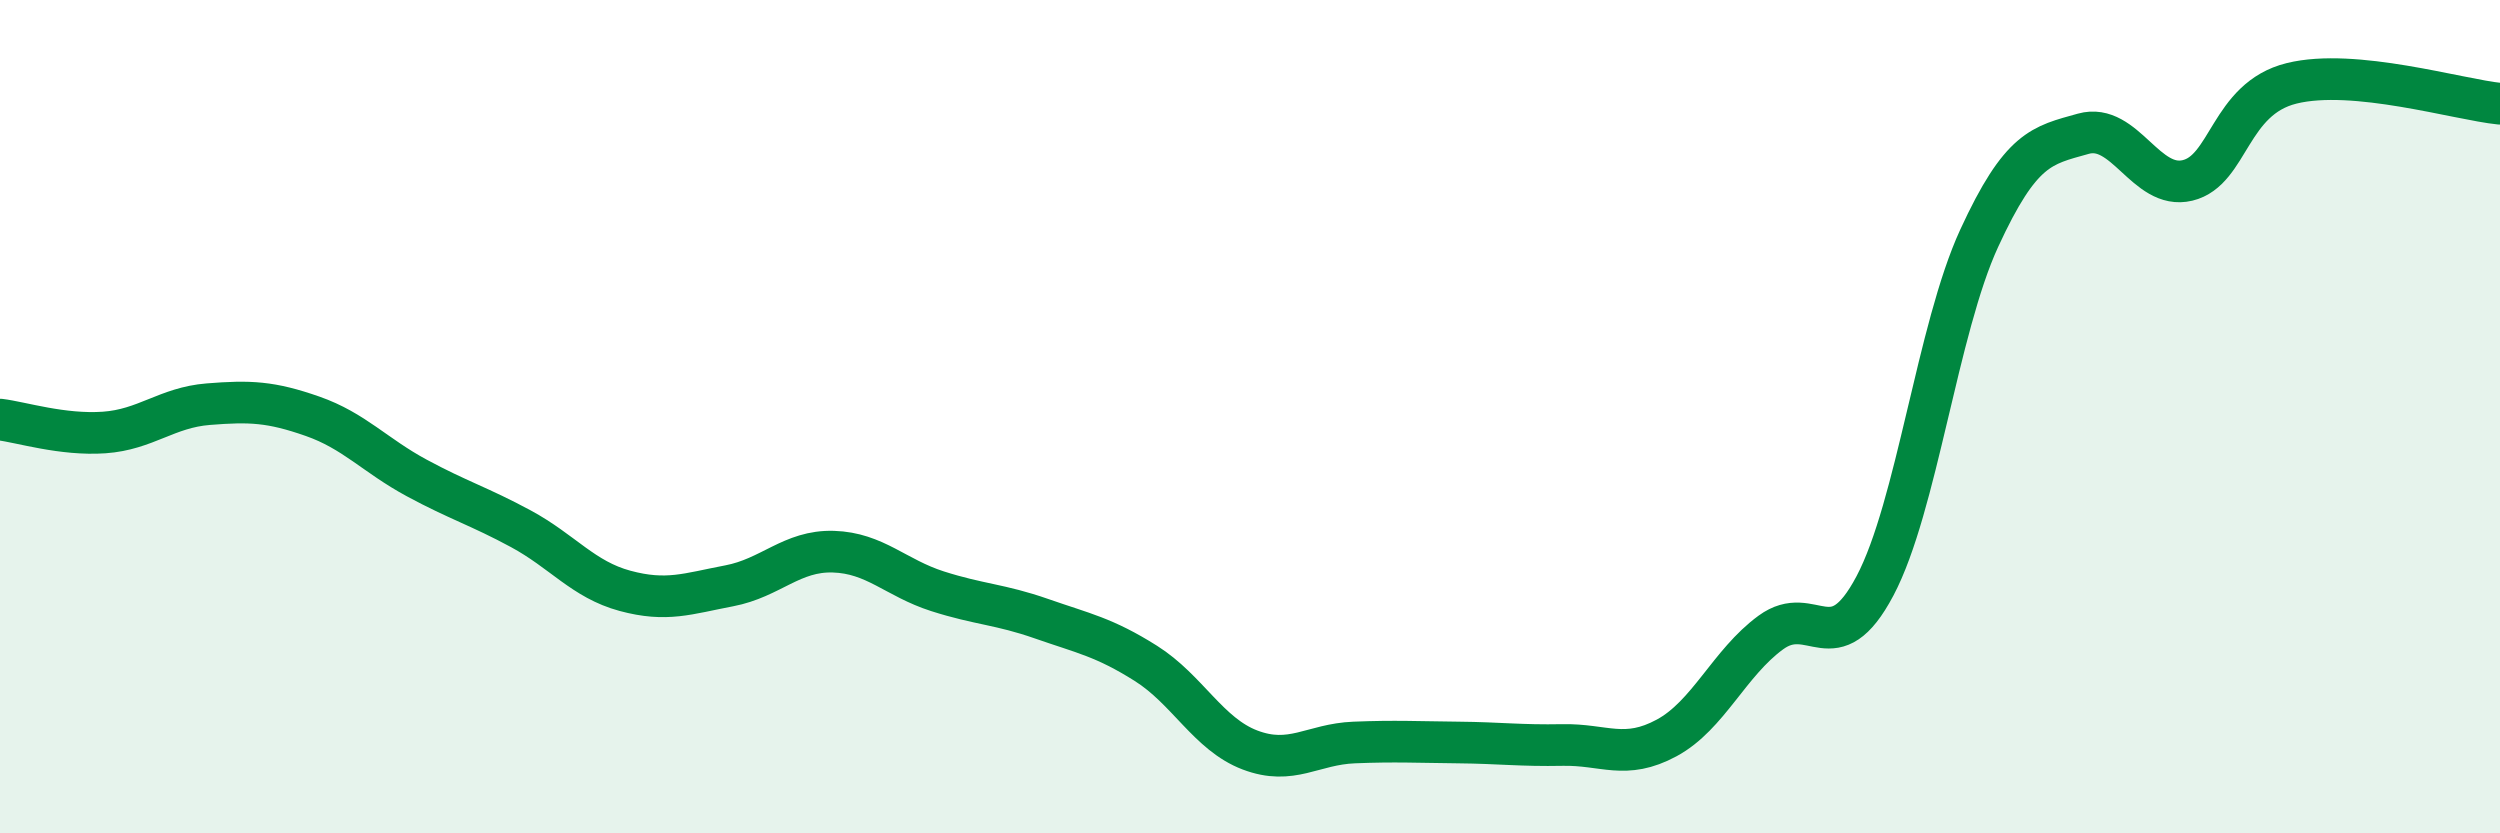
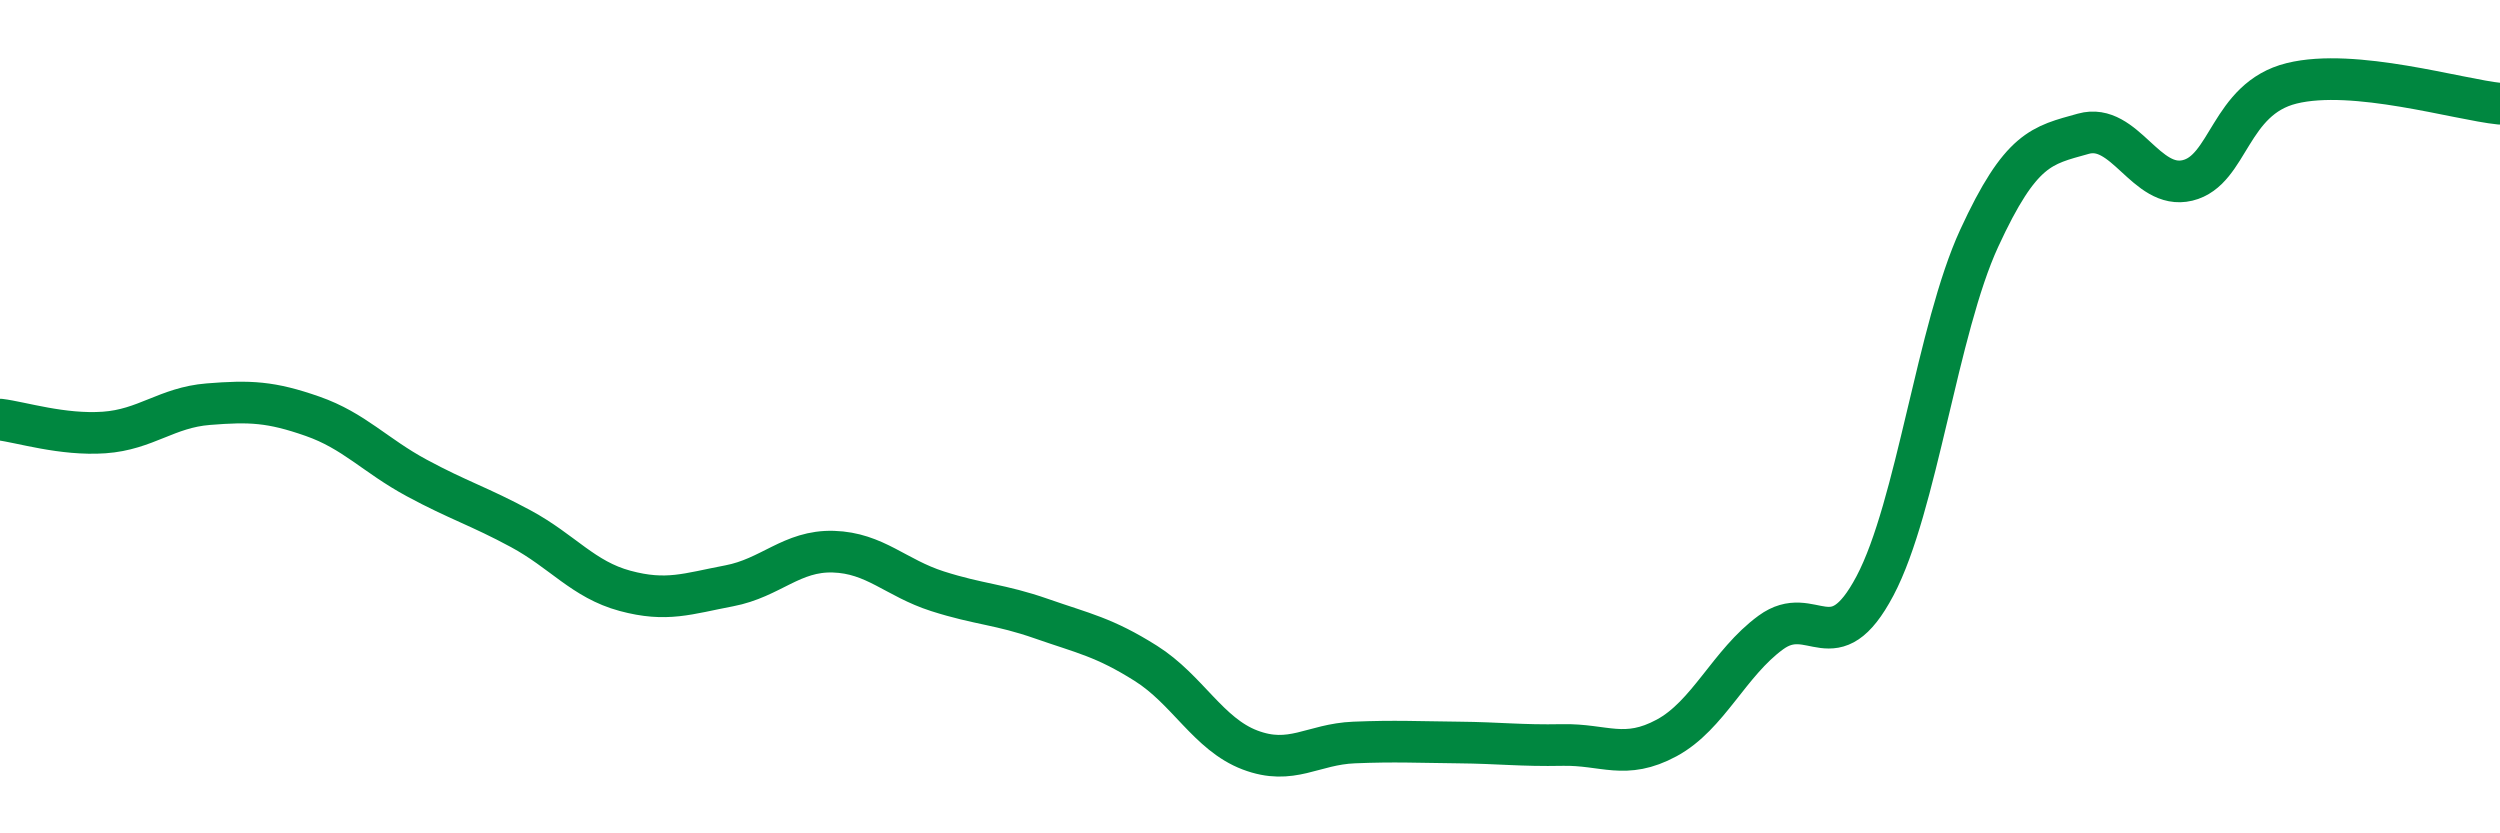
<svg xmlns="http://www.w3.org/2000/svg" width="60" height="20" viewBox="0 0 60 20">
-   <path d="M 0,10.07 C 0.5,10.13 1.5,10.45 2.5,10.38 C 3.5,10.31 4,9.78 5,9.7 C 6,9.62 6.5,9.64 7.5,9.99 C 8.5,10.34 9,10.93 10,11.47 C 11,12.01 11.5,12.15 12.5,12.69 C 13.5,13.23 14,13.91 15,14.18 C 16,14.45 16.5,14.25 17.5,14.06 C 18.5,13.87 19,13.21 20,13.24 C 21,13.27 21.5,13.87 22.5,14.19 C 23.5,14.51 24,14.5 25,14.85 C 26,15.2 26.5,15.29 27.5,15.92 C 28.5,16.55 29,17.62 30,18 C 31,18.38 31.5,17.86 32.5,17.82 C 33.5,17.78 34,17.81 35,17.82 C 36,17.83 36.5,17.9 37.5,17.88 C 38.5,17.86 39,18.25 40,17.71 C 41,17.17 41.5,15.91 42.5,15.18 C 43.5,14.45 44,15.95 45,14.06 C 46,12.17 46.5,7.89 47.5,5.72 C 48.5,3.55 49,3.49 50,3.21 C 51,2.93 51.5,4.57 52.5,4.33 C 53.5,4.09 53.5,2.37 55,2 C 56.5,1.63 59,2.39 60,2.49L60 20L0 20Z" fill="#008740" opacity="0.1" stroke-linecap="round" stroke-linejoin="round" />
  <path d="M 0,10.07 C 0.5,10.13 1.5,10.45 2.5,10.38 C 3.5,10.31 4,9.78 5,9.7 C 6,9.62 6.5,9.64 7.5,9.99 C 8.5,10.34 9,10.93 10,11.47 C 11,12.01 11.5,12.15 12.5,12.69 C 13.5,13.23 14,13.91 15,14.18 C 16,14.45 16.5,14.25 17.5,14.06 C 18.5,13.87 19,13.21 20,13.24 C 21,13.27 21.5,13.87 22.5,14.19 C 23.5,14.51 24,14.5 25,14.85 C 26,15.2 26.5,15.29 27.5,15.92 C 28.5,16.55 29,17.62 30,18 C 31,18.38 31.5,17.86 32.5,17.82 C 33.5,17.78 34,17.81 35,17.82 C 36,17.83 36.5,17.9 37.5,17.88 C 38.5,17.86 39,18.25 40,17.71 C 41,17.17 41.5,15.91 42.5,15.18 C 43.5,14.45 44,15.95 45,14.06 C 46,12.17 46.5,7.89 47.5,5.72 C 48.5,3.55 49,3.49 50,3.21 C 51,2.93 51.5,4.57 52.5,4.33 C 53.5,4.09 53.5,2.37 55,2 C 56.5,1.63 59,2.39 60,2.49" stroke="#008740" stroke-width="1" fill="none" stroke-linecap="round" stroke-linejoin="round" />
</svg>